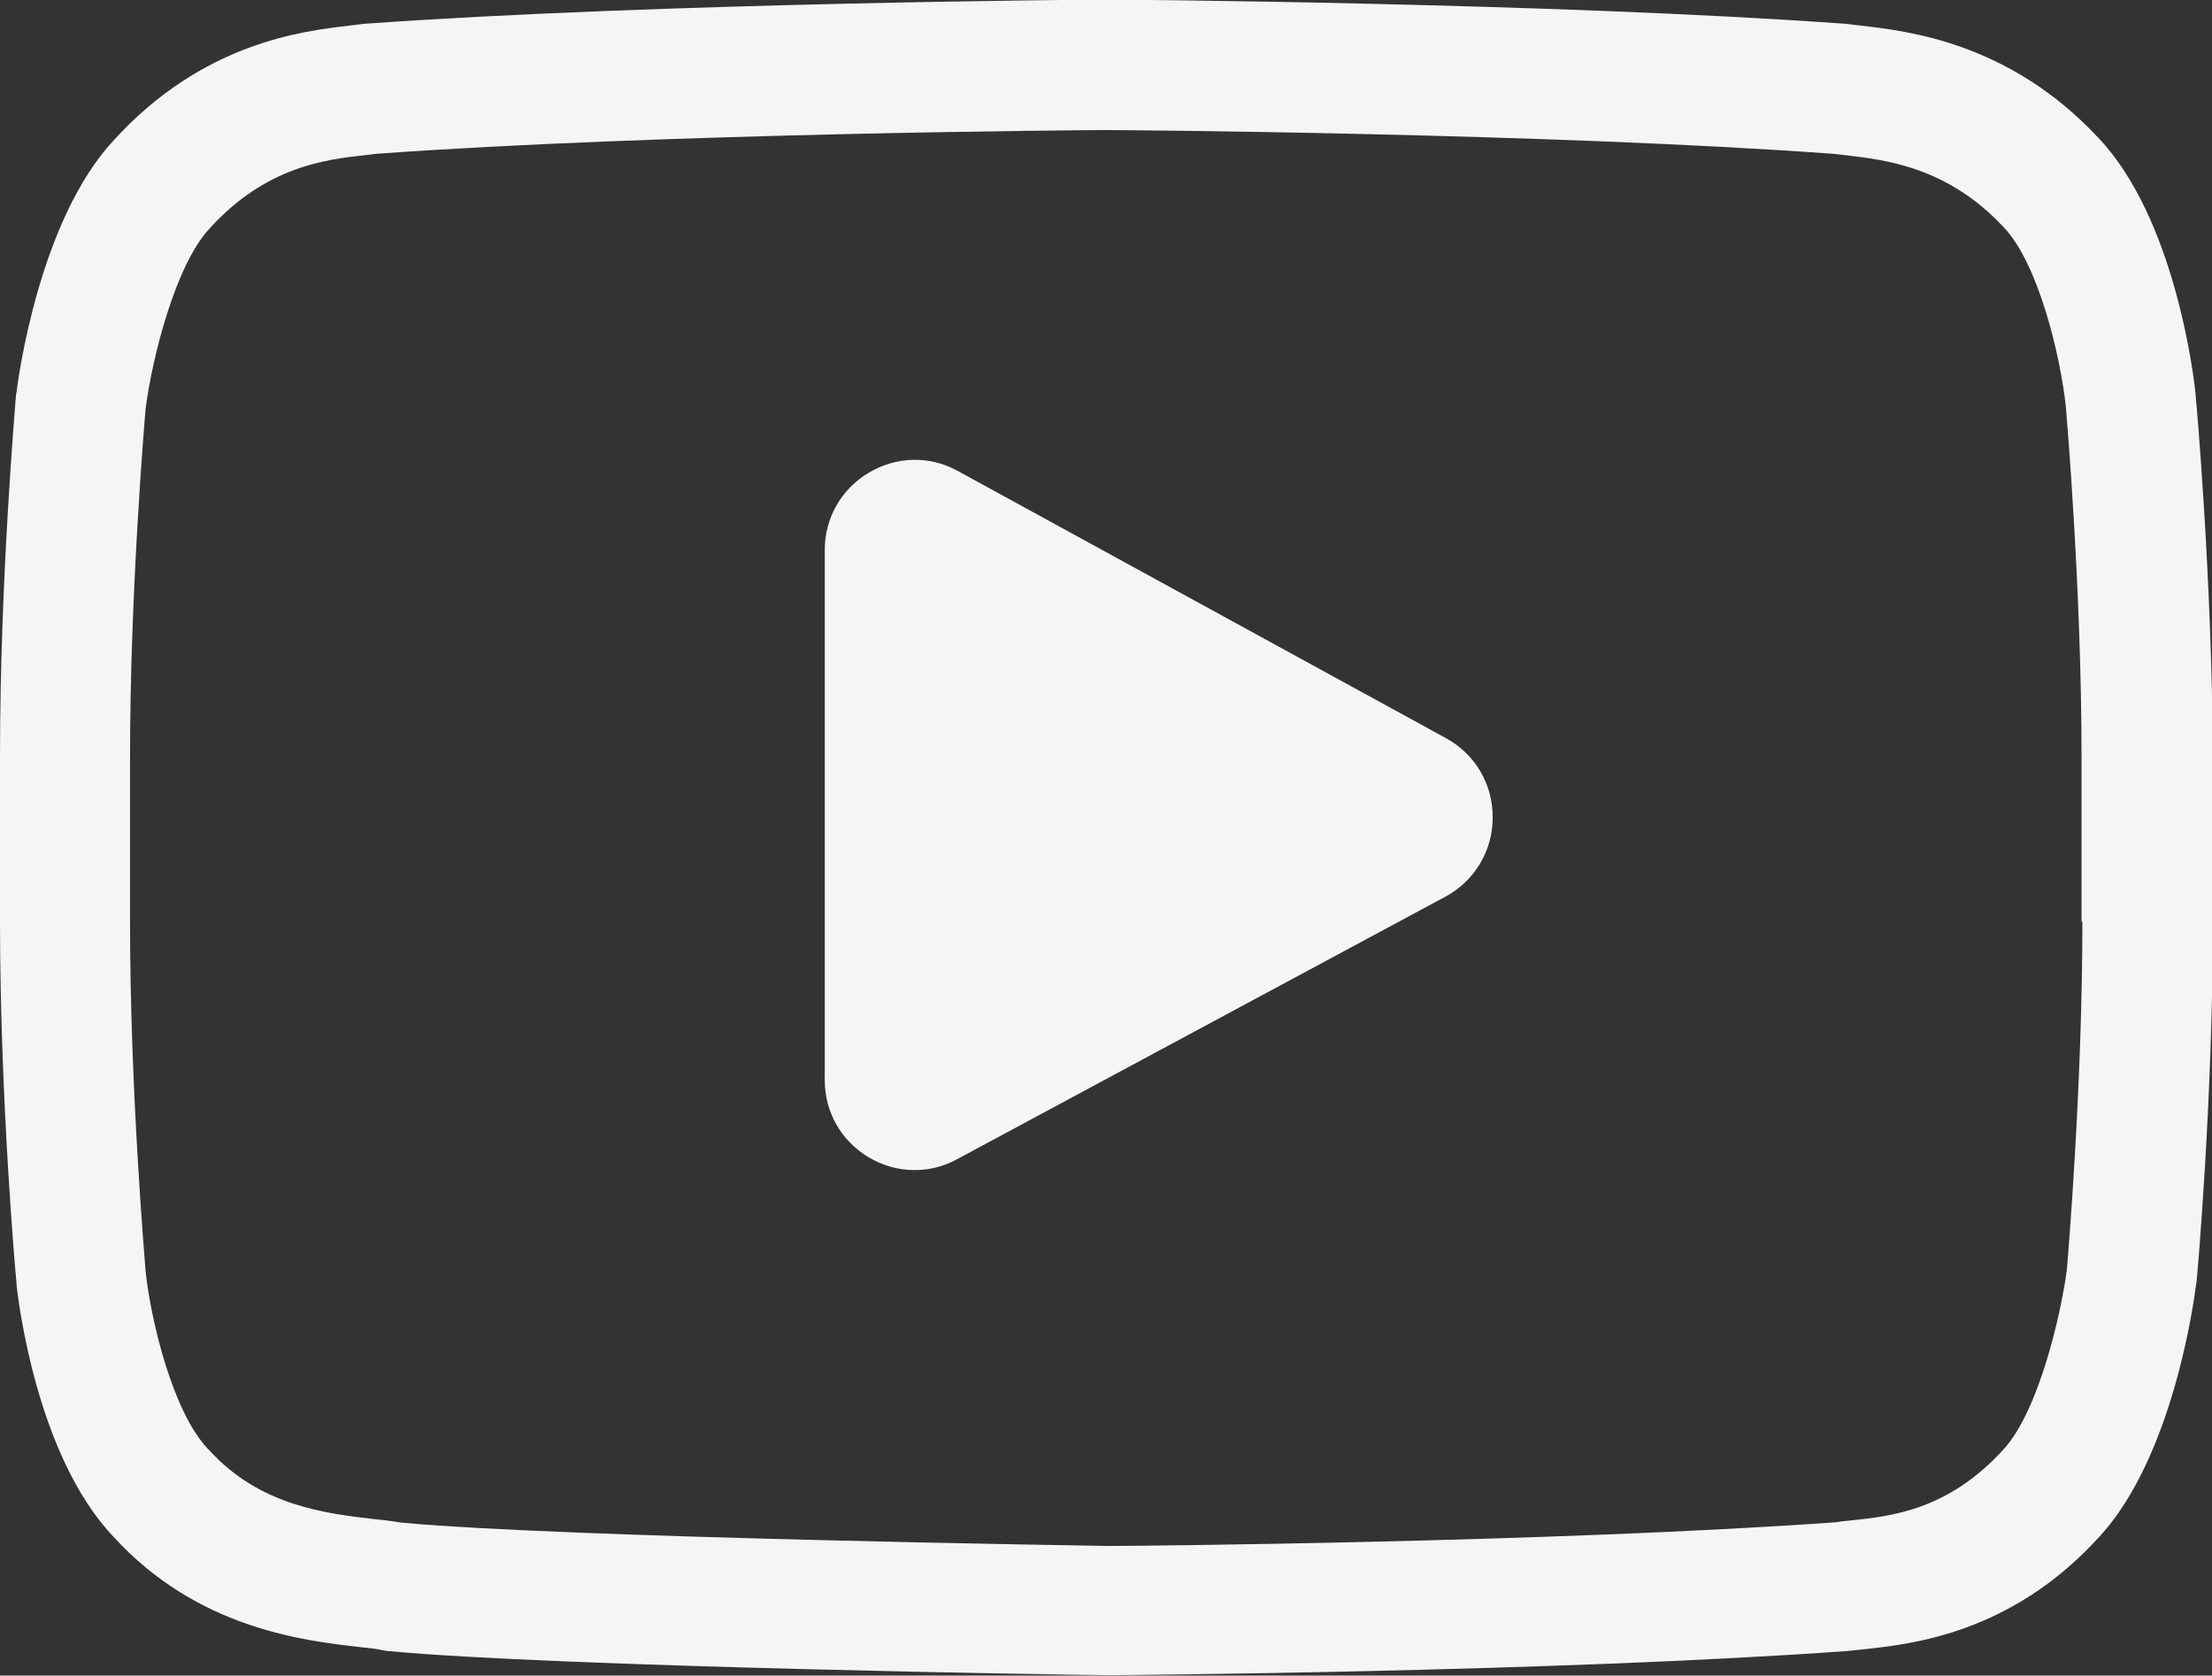
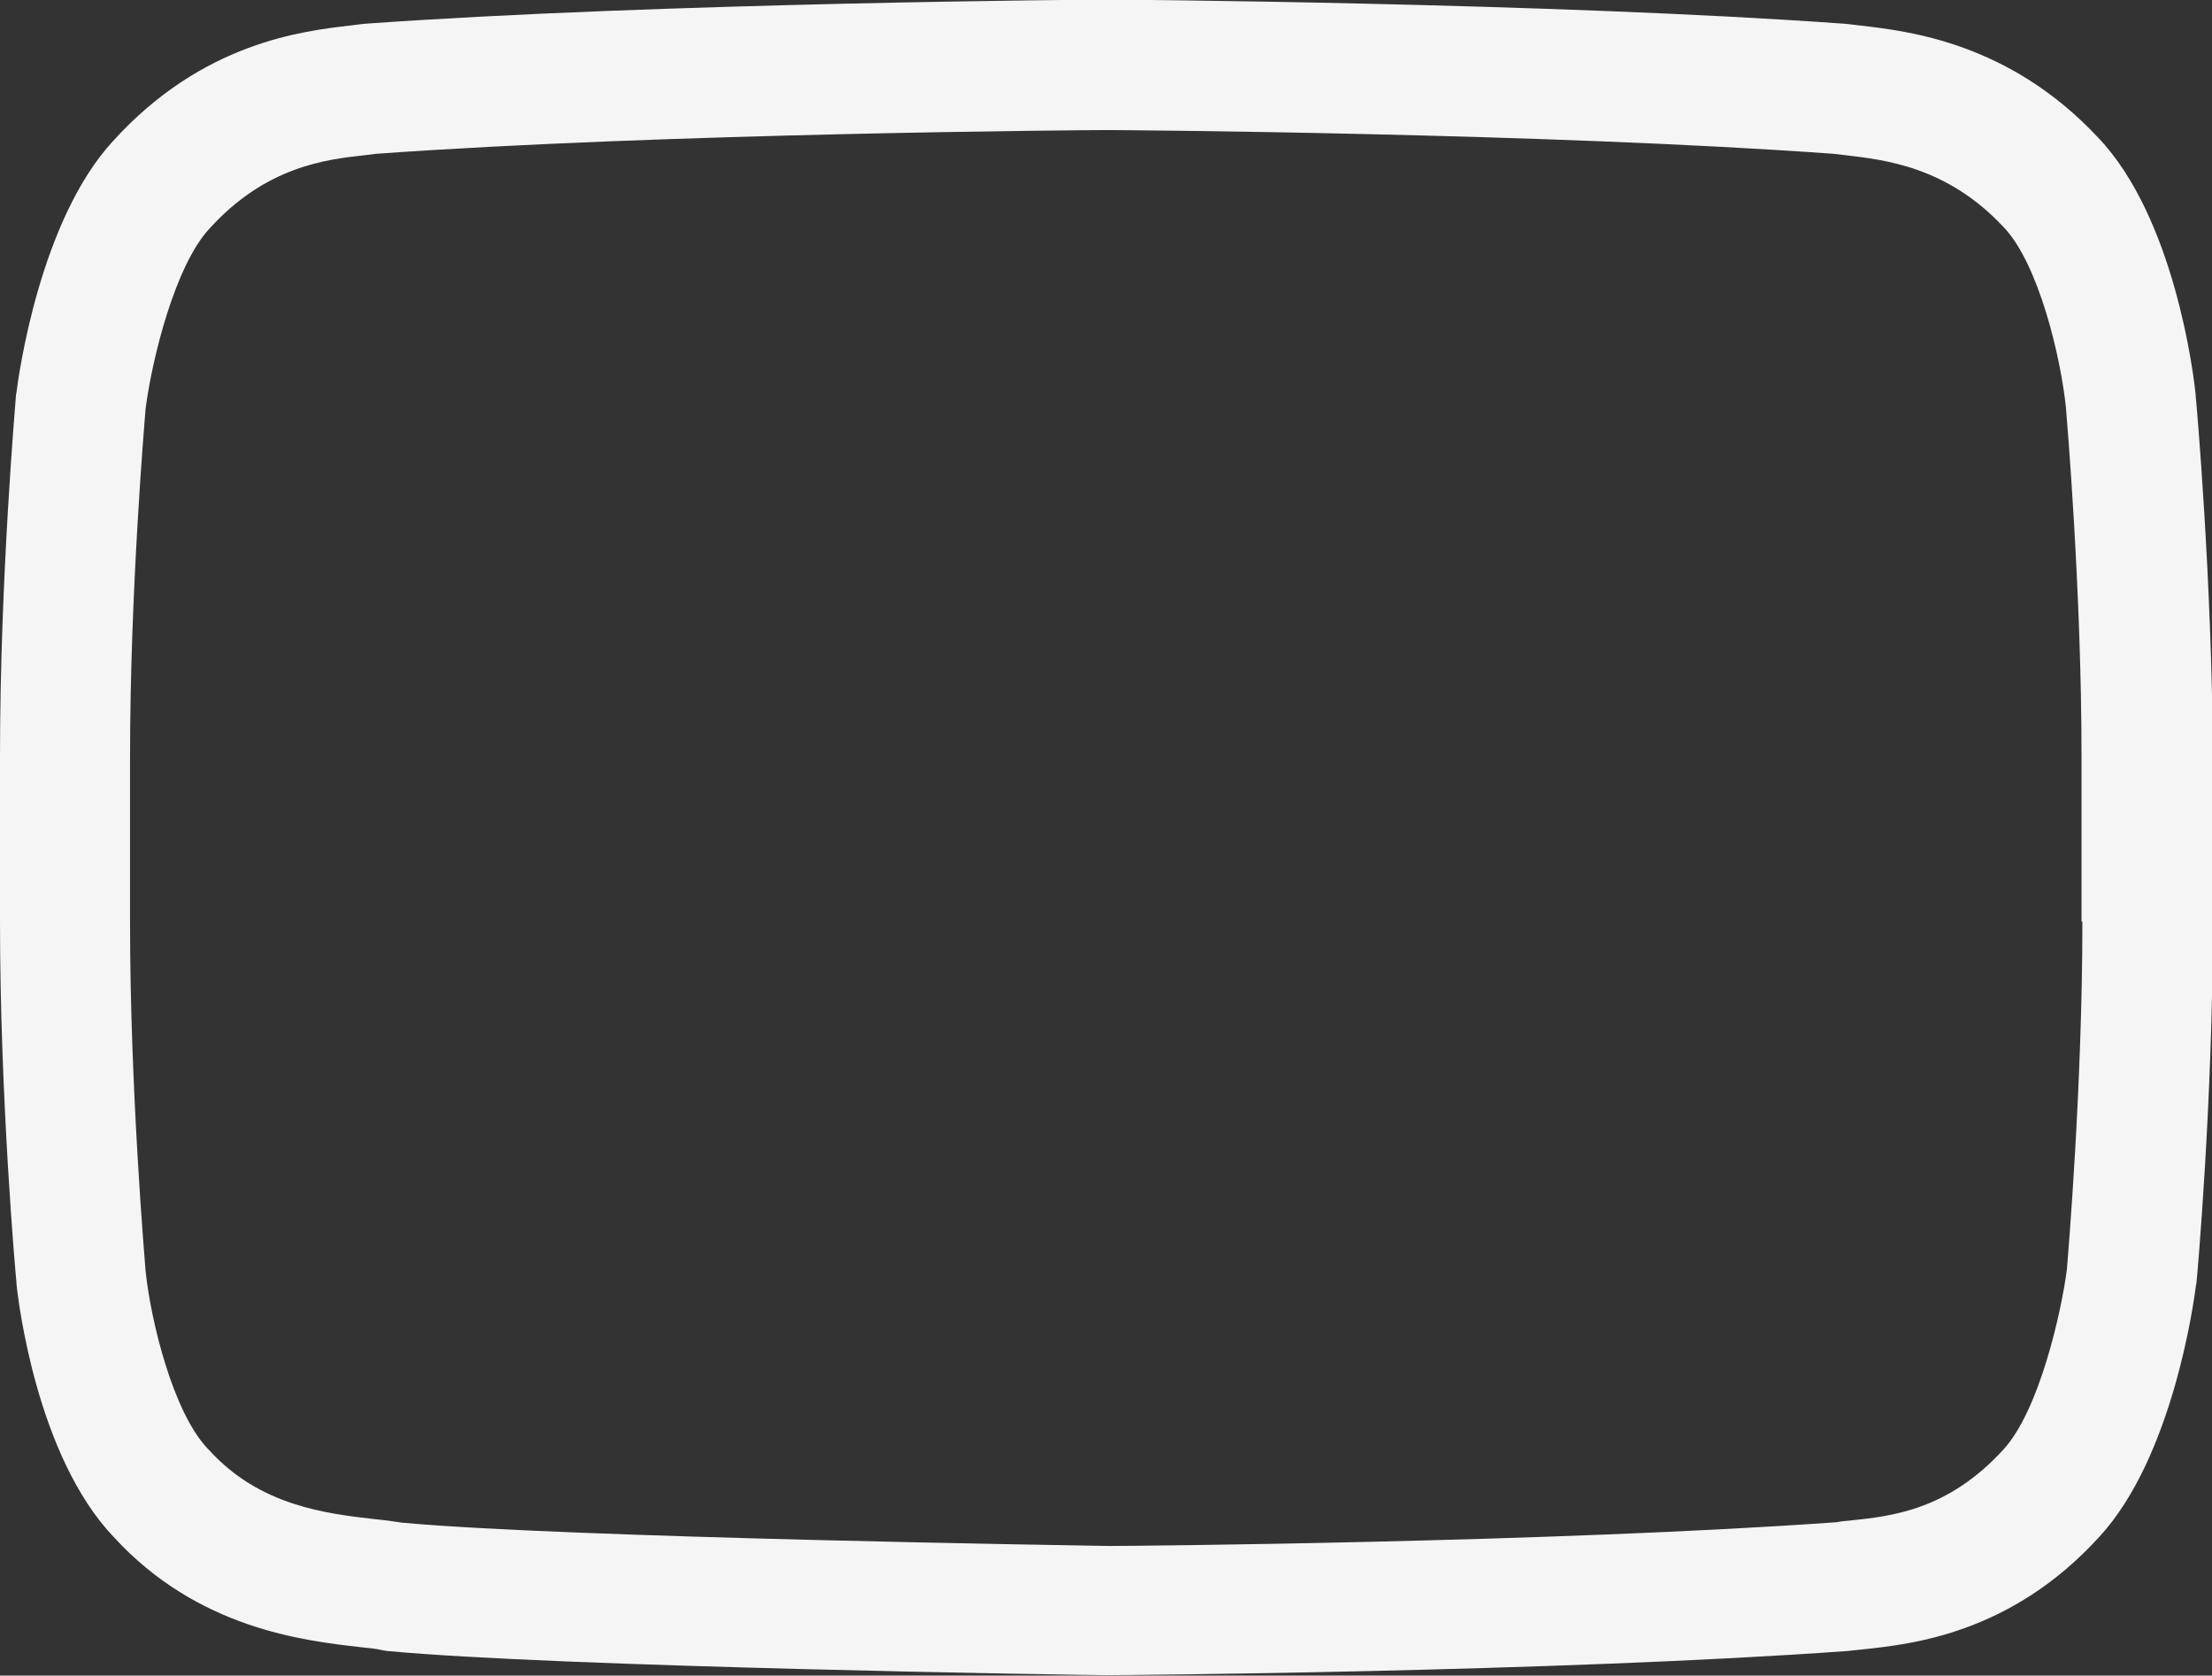
<svg xmlns="http://www.w3.org/2000/svg" id="Layer_1" x="0px" y="0px" viewBox="0 0 512 387.8" style="enable-background:new 0 0 512 387.8;" xml:space="preserve">
  <rect x="0" y="0" width="512" height="387.8" fill="#333333" stroke="none" />
  <style type="text/css"> .st0{fill:#F5F5F5;} </style>
-   <path class="st0" d="M334.8,170.9L221.7,109c-6.5-3.6-14.2-3.4-20.6,0.4c-6.4,3.8-10.2,10.5-10.2,17.9v122.7c0,7.4,3.8,14,10.1,17.8 c3.3,2,7,3,10.7,3c3.4,0,6.7-0.8,9.8-2.5l113.1-60.8c6.7-3.6,10.9-10.6,10.9-18.2C345.6,181.6,341.5,174.6,334.8,170.9z" />
  <path class="st0" d="M508.2,91.4l0-0.2c-0.4-4.1-4.8-40.8-22.6-59.4C465,9.8,441.7,7.2,430.5,5.9c-0.9-0.1-1.8-0.2-2.5-0.3L427,5.5 c-67.7-4.9-169.9-5.6-170.9-5.6l-0.1,0l-0.1,0c-1,0-103.2,0.7-171.5,5.6l-0.9,0.1c-0.7,0.1-1.5,0.2-2.4,0.3 C70,7.2,46.9,9.8,26.2,32.6C9.2,51,4.3,86.9,3.8,90.9l-0.1,0.5C3.6,93.1,0,134,0,174.9v38.3c0,41,3.6,81.8,3.8,83.5l0,0.3 c0.4,4.1,4.7,40,22.5,58.7c19.4,21.2,43.9,24,57,25.5c2.1,0.2,3.9,0.4,5.1,0.7l1.2,0.2c39.1,3.7,161.6,5.6,166.8,5.6l0.2,0l0.2,0 c1,0,103.2-0.7,170.9-5.6l0.9-0.1c0.9-0.1,1.8-0.2,2.9-0.3c11-1.2,34-3.6,54.4-26c17-18.4,21.9-54.3,22.4-58.3l0.1-0.5 c0.2-1.7,3.8-42.5,3.8-83.5v-38.3C512,134,508.4,93.1,508.2,91.4z M482,213.3c0,37.9-3.3,77-3.6,80.6c-1.3,9.9-6.4,32.6-14.7,41.6 c-12.8,14-25.8,15.4-35.4,16.4c-1.2,0.1-2.2,0.2-3.2,0.4c-65.5,4.7-163.8,5.5-168.4,5.5c-5.1-0.1-125.8-1.9-163.7-5.4 c-1.9-0.3-4-0.6-6.2-0.8c-11.2-1.3-26.6-3-38.4-16l-0.3-0.3c-8.1-8.5-13.2-29.7-14.4-41.1c-0.2-2.7-3.6-42.2-3.6-80.7v-38.3 c0-37.9,3.3-76.9,3.6-80.6c1.5-11.6,6.8-33,14.7-41.6c13.1-14.5,27-16.1,36.2-17.1c0.9-0.1,1.7-0.2,2.4-0.3 c66.4-4.8,165.5-5.5,169-5.5c3.6,0,102.6,0.7,168.4,5.5c0.8,0.1,1.7,0.2,2.6,0.3c9.4,1.1,23.7,2.7,36.7,16.6l0.1,0.1 c8.1,8.5,13.2,30.1,14.4,41.8c0.2,2.6,3.6,42.2,3.6,80.7V213.3z" />
</svg>